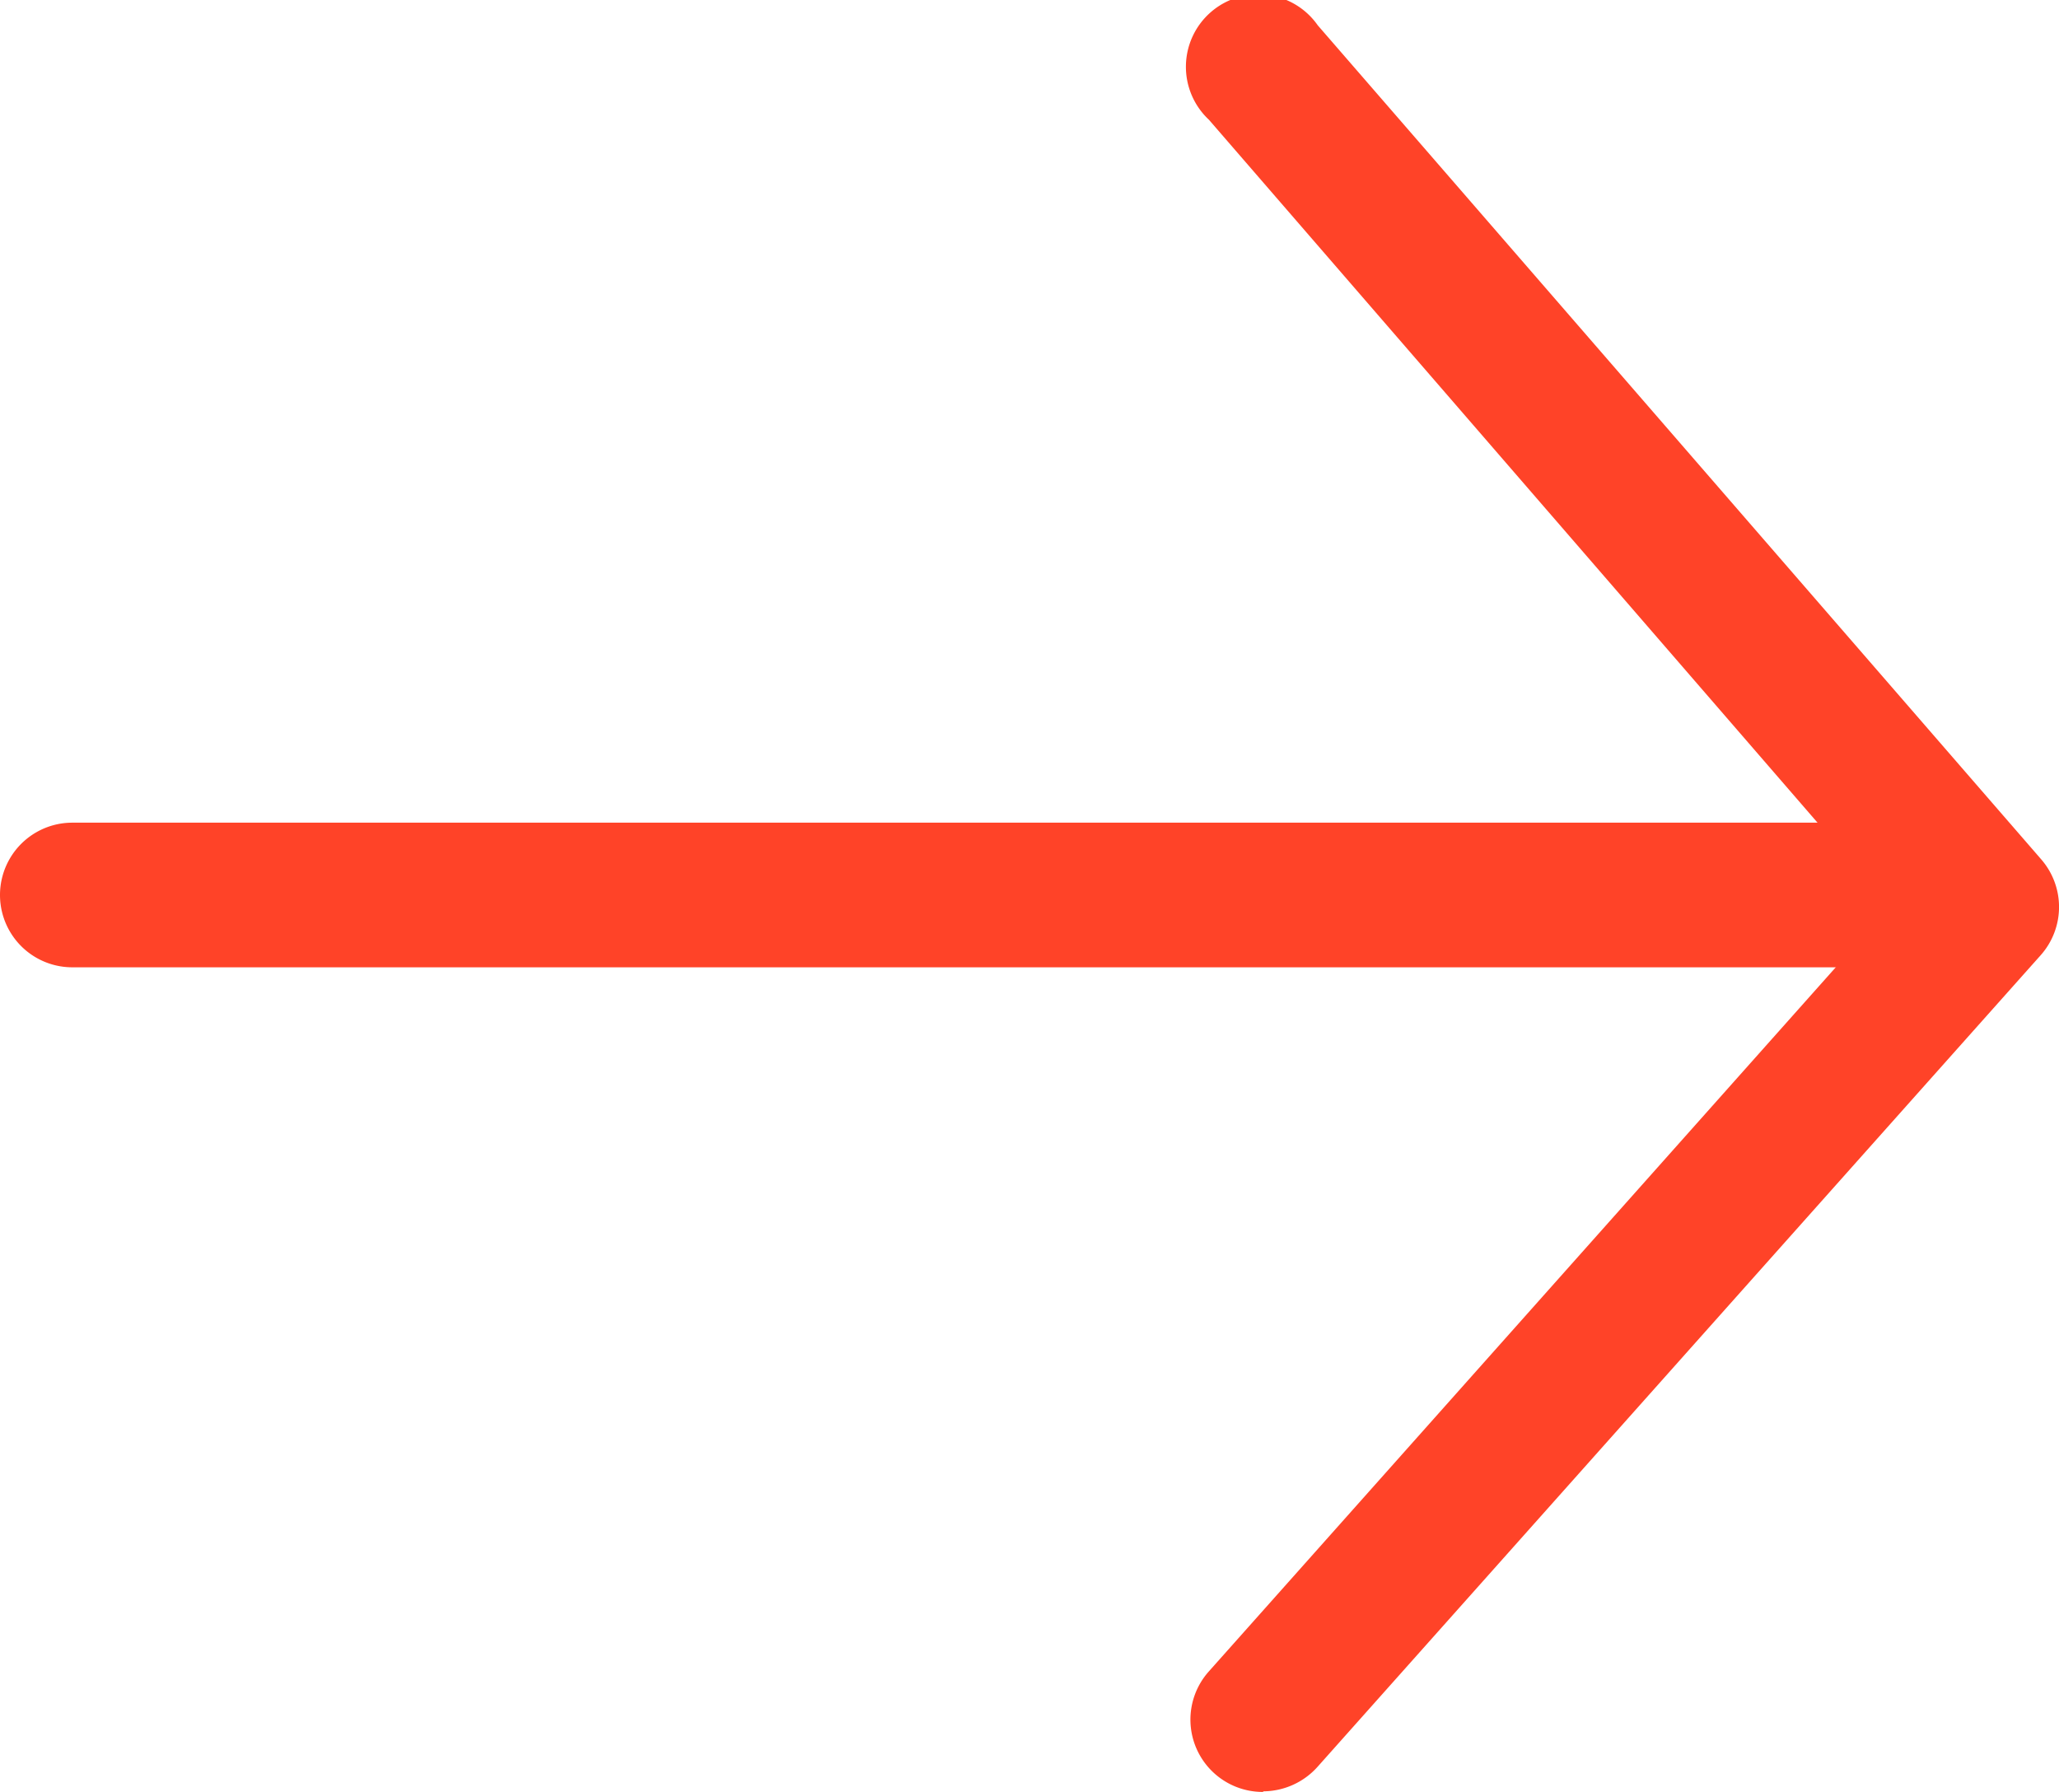
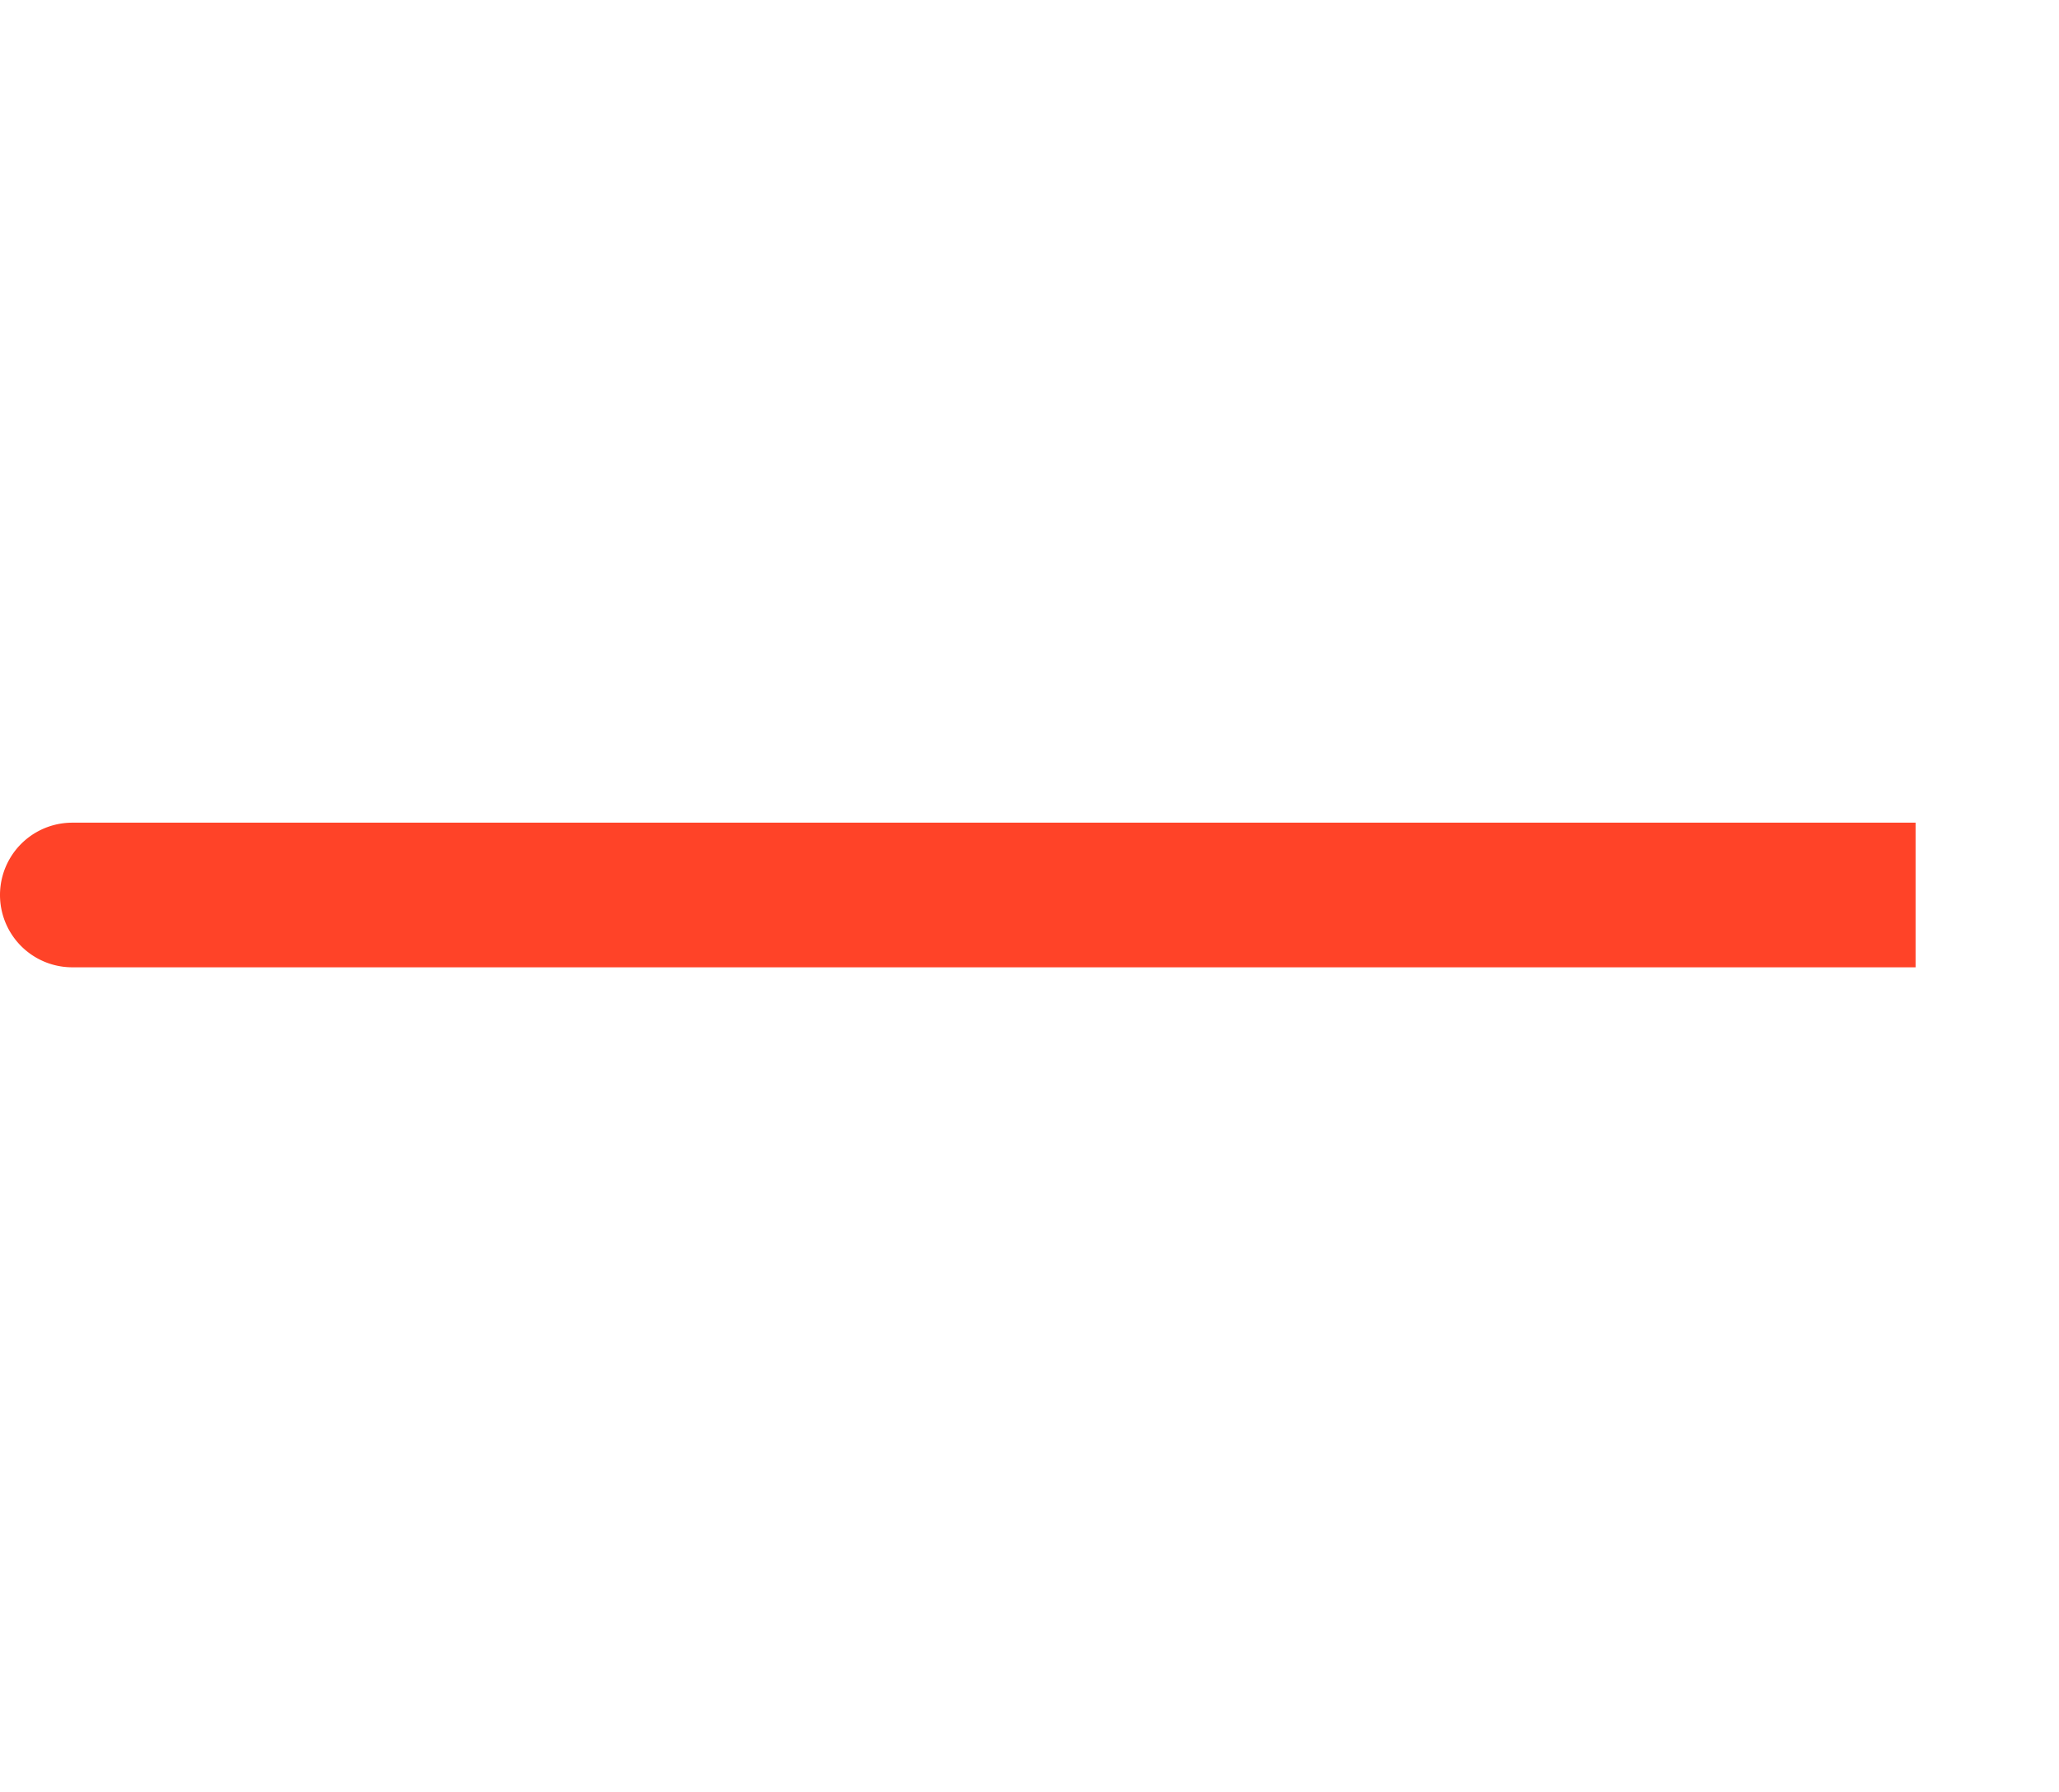
<svg xmlns="http://www.w3.org/2000/svg" width="16.825" height="14.645" viewBox="0 0 16.825 14.645">
  <g id="noun-arrow-6282011" transform="translate(-10 0.007)">
    <g id="Group_11551" data-name="Group 11551" transform="translate(10 -0.007)">
      <g id="Path_7486" data-name="Path 7486" transform="translate(0 6.723)">
-         <path id="Path_1" data-name="Path 1" d="M25.653,18.242H10.591a.591.591,0,0,1,0-1.182H25.653a.591.591,0,1,1,0,1.182Z" transform="translate(-10 -17.06)" fill="#ff4328" />
+         <path id="Path_1" data-name="Path 1" d="M25.653,18.242H10.591a.591.591,0,0,1,0-1.182H25.653Z" transform="translate(-10 -17.06)" fill="#ff4328" />
      </g>
      <g id="Path_7487" data-name="Path 7487" transform="translate(9.728)">
-         <path id="Path_2" data-name="Path 2" d="M45.94,14.637a.591.591,0,0,1-.441-.985L51.065,7.4,45.5.972A.592.592,0,1,1,46.389.2L52.3,7.015a.593.593,0,0,1,0,.78l-5.913,6.637a.6.6,0,0,1-.441.2Z" transform="translate(-45.349 0.007)" fill="#ff4328" />
-       </g>
+         </g>
    </g>
  </g>
</svg>